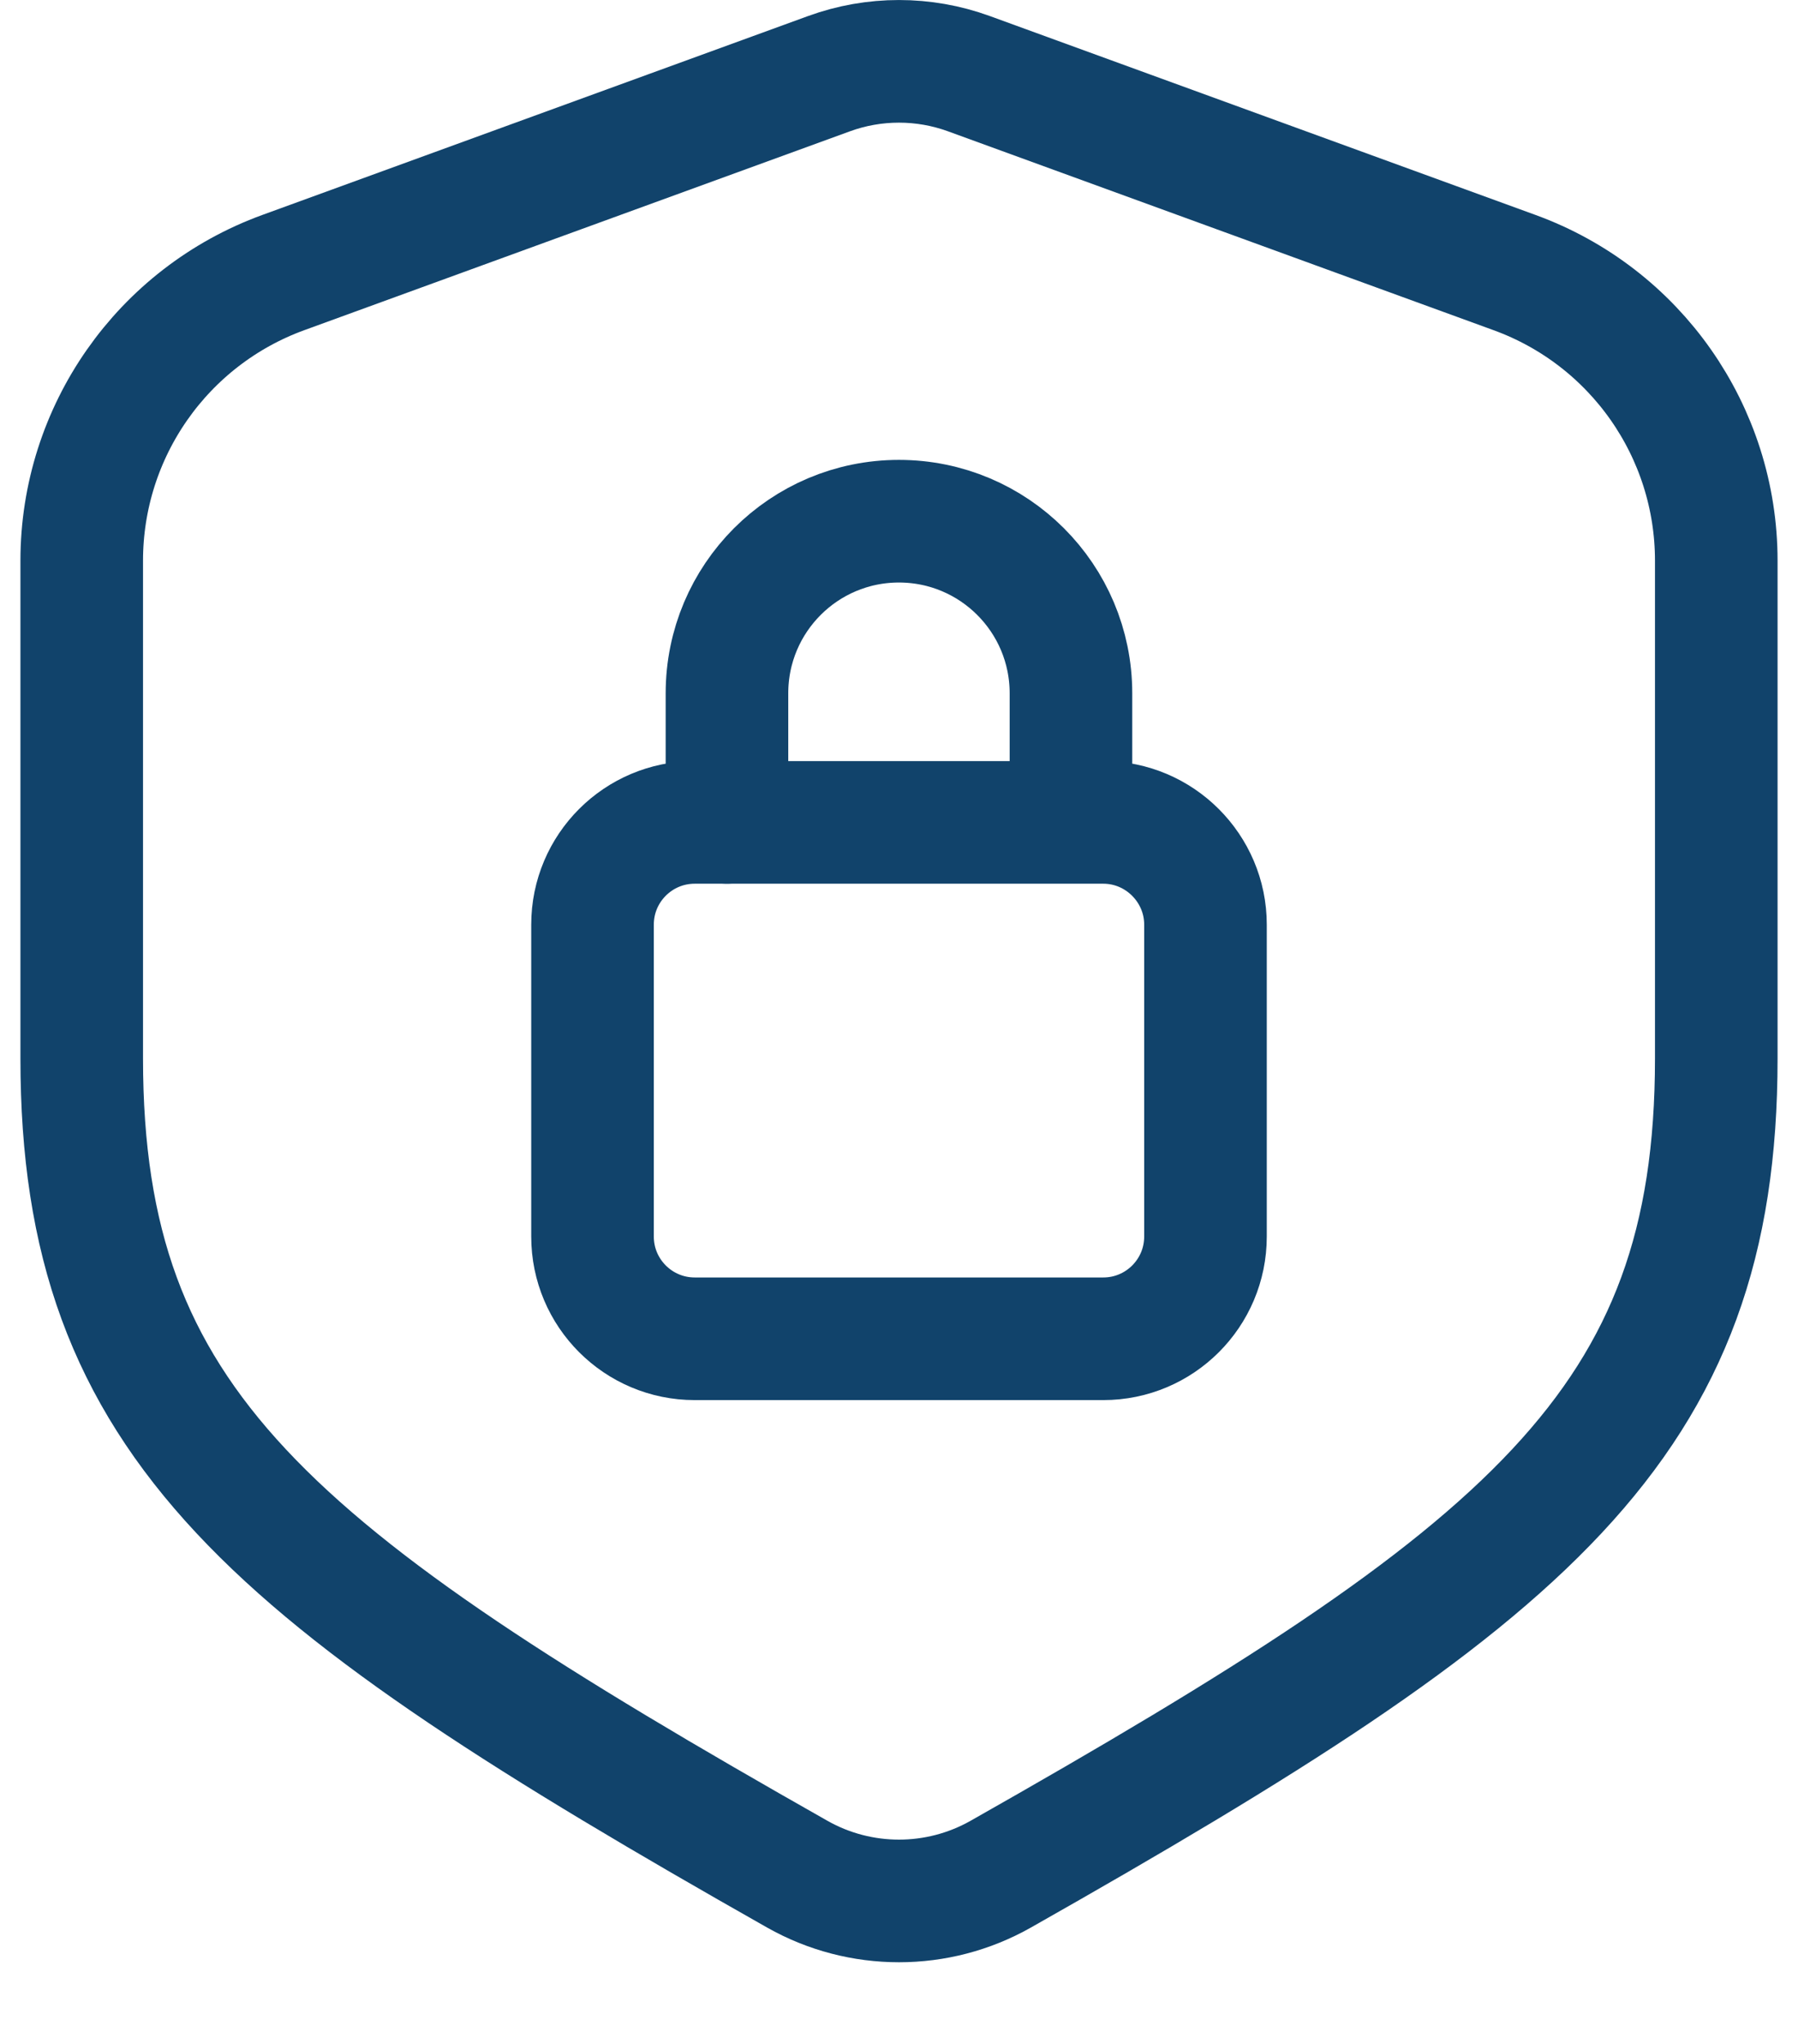
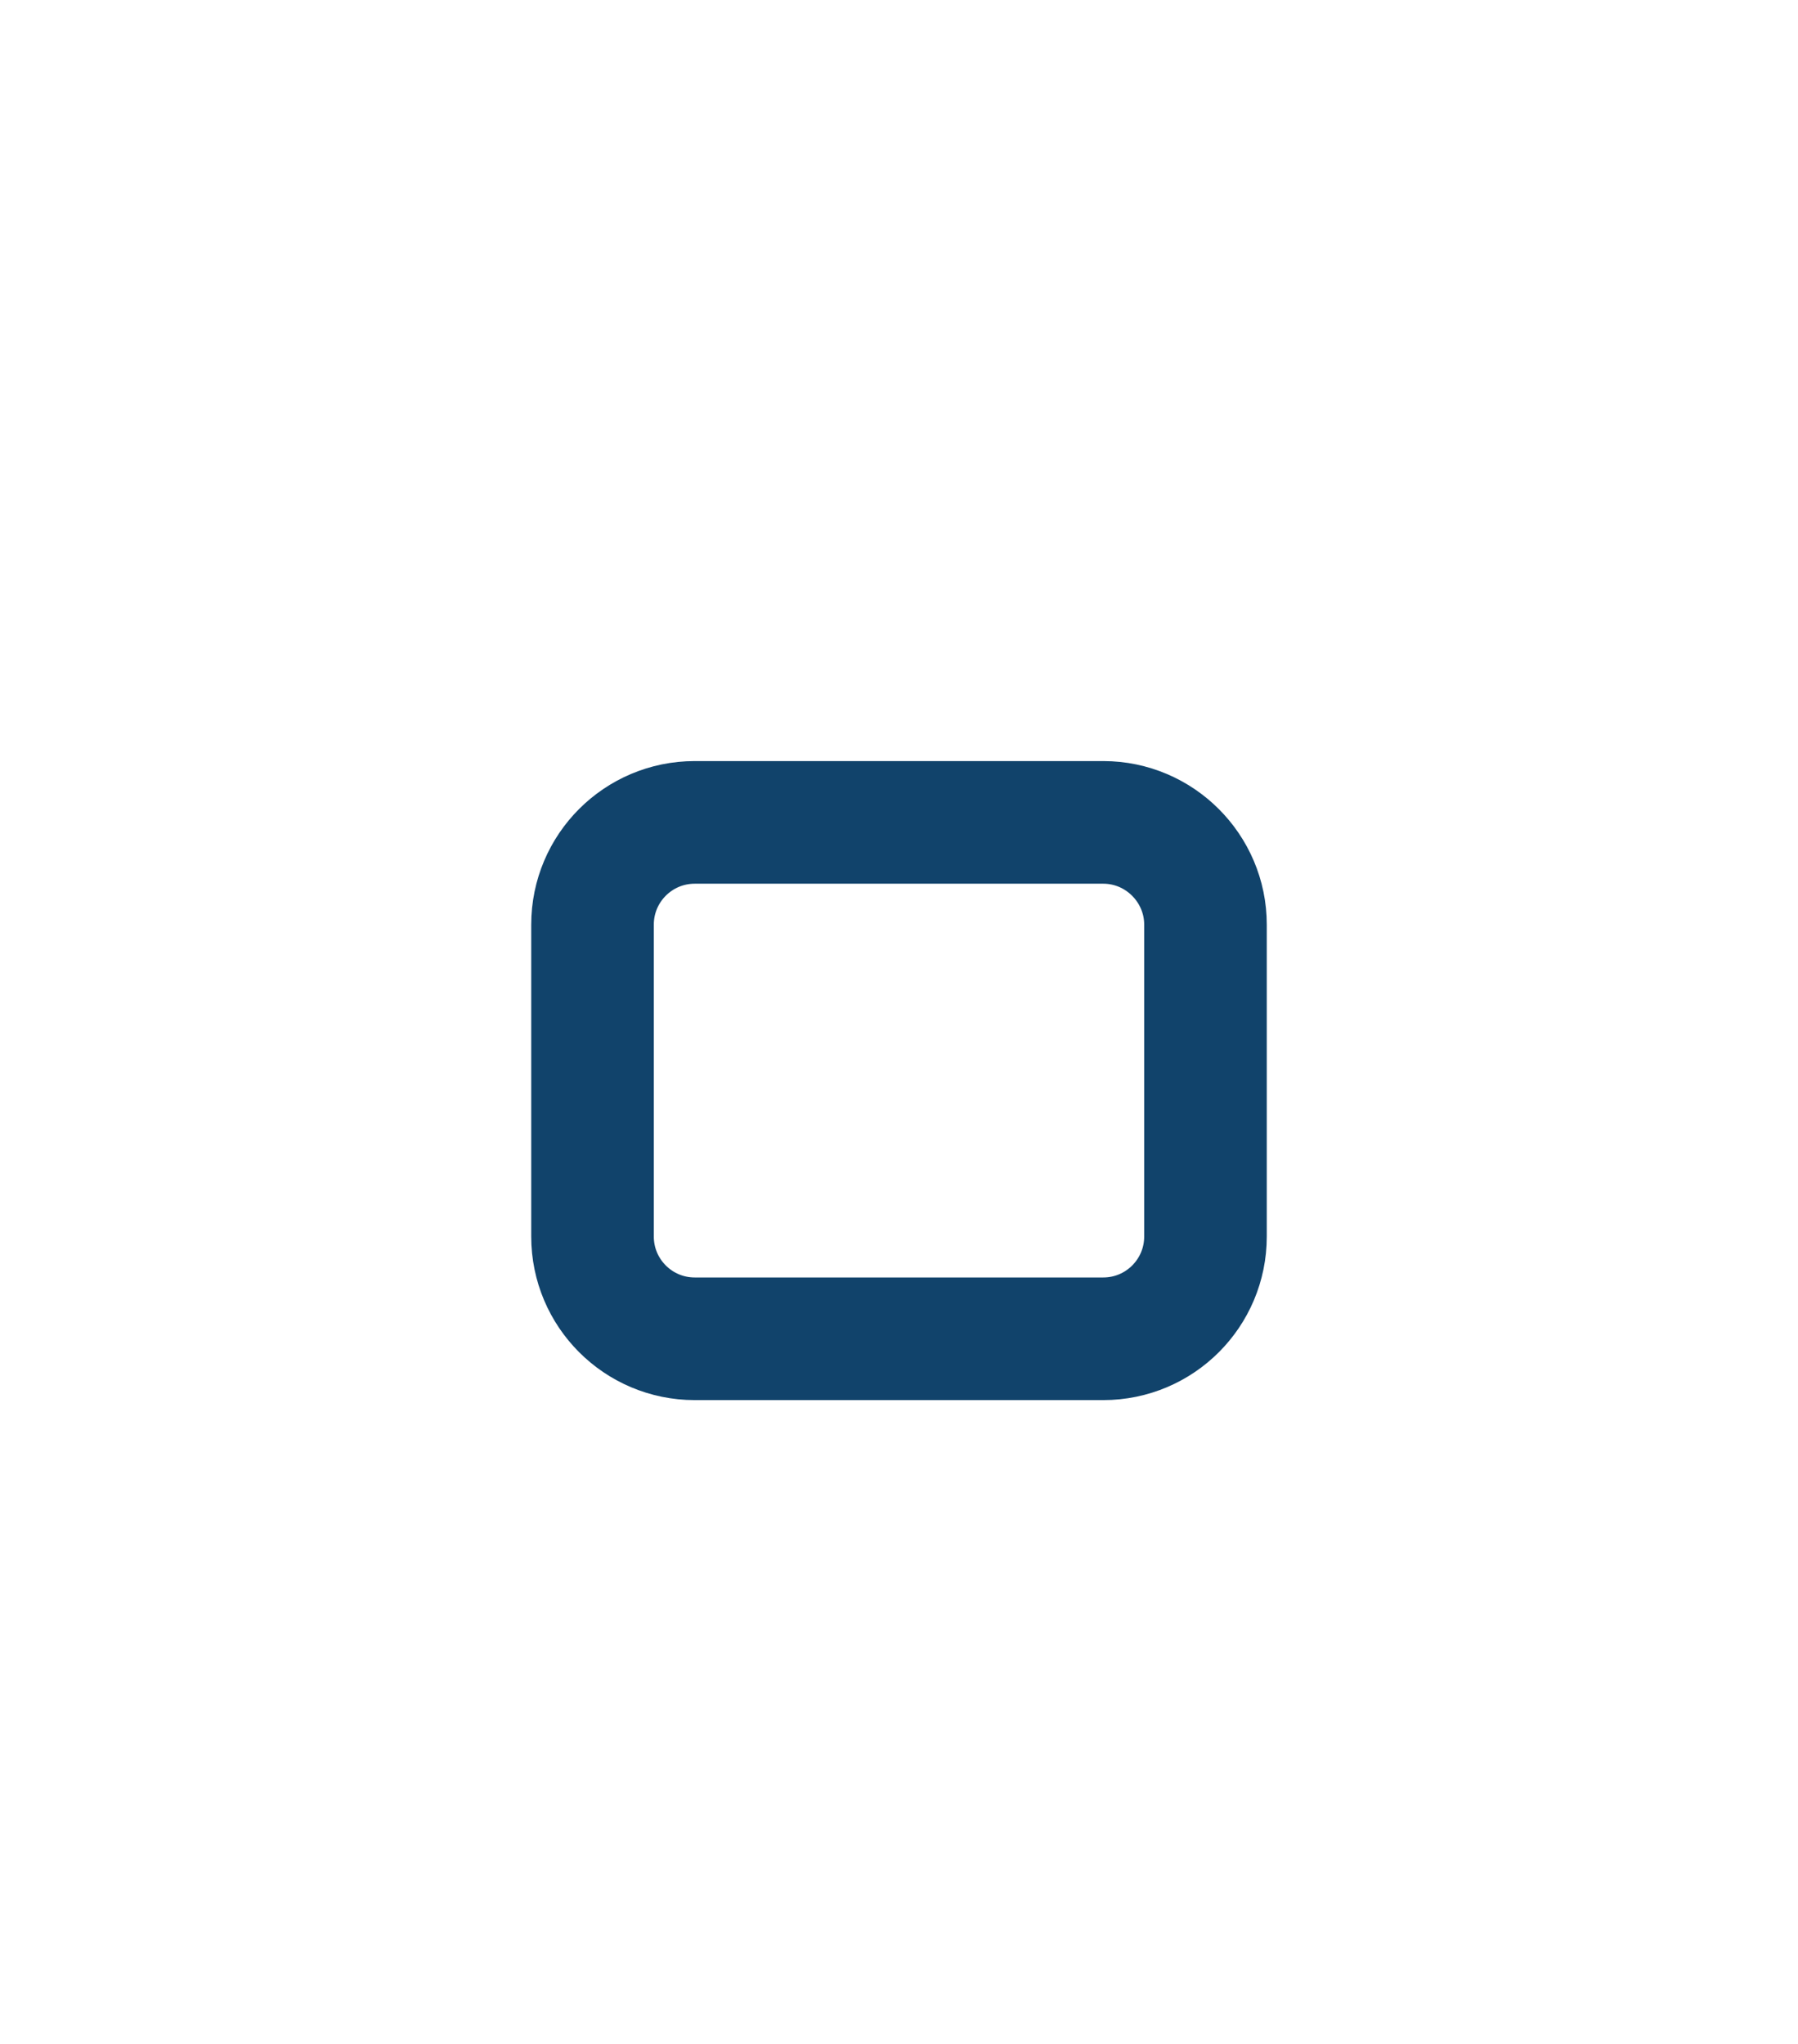
<svg xmlns="http://www.w3.org/2000/svg" width="22" height="25" viewBox="0 0 22 25" fill="none">
  <path fill-rule="evenodd" clip-rule="evenodd" d="M8.5 10.059H13.5C14.188 10.059 14.75 10.622 14.75 11.309V15.125C14.75 15.815 14.19 16.375 13.5 16.375H8.5C7.81 16.375 7.25 15.815 7.25 15.125V11.309C7.25 10.619 7.81 10.059 8.5 10.059Z" stroke="#11436B" stroke-width="1.5" stroke-linecap="round" stroke-linejoin="round" />
-   <path d="M8.895 10.059V8.48C8.895 7.317 9.837 6.375 10.999 6.375C12.162 6.375 13.104 7.317 13.104 8.48V10.056" stroke="#11436B" stroke-width="1.5" stroke-linecap="round" stroke-linejoin="round" />
-   <path fill-rule="evenodd" clip-rule="evenodd" d="M3.466 3.334L10.144 0.901C10.696 0.7 11.303 0.7 11.855 0.901L18.532 3.334C20.015 3.874 21 5.281 21 6.858V12.948C21 17.424 18.715 19.26 12.244 22.924C11.473 23.36 10.527 23.36 9.756 22.924C3.285 19.26 1 17.424 1 12.948V6.858C1 5.281 1.985 3.874 3.466 3.334Z" stroke="#11436B" stroke-width="1.5" stroke-linecap="round" stroke-linejoin="round" />
</svg>